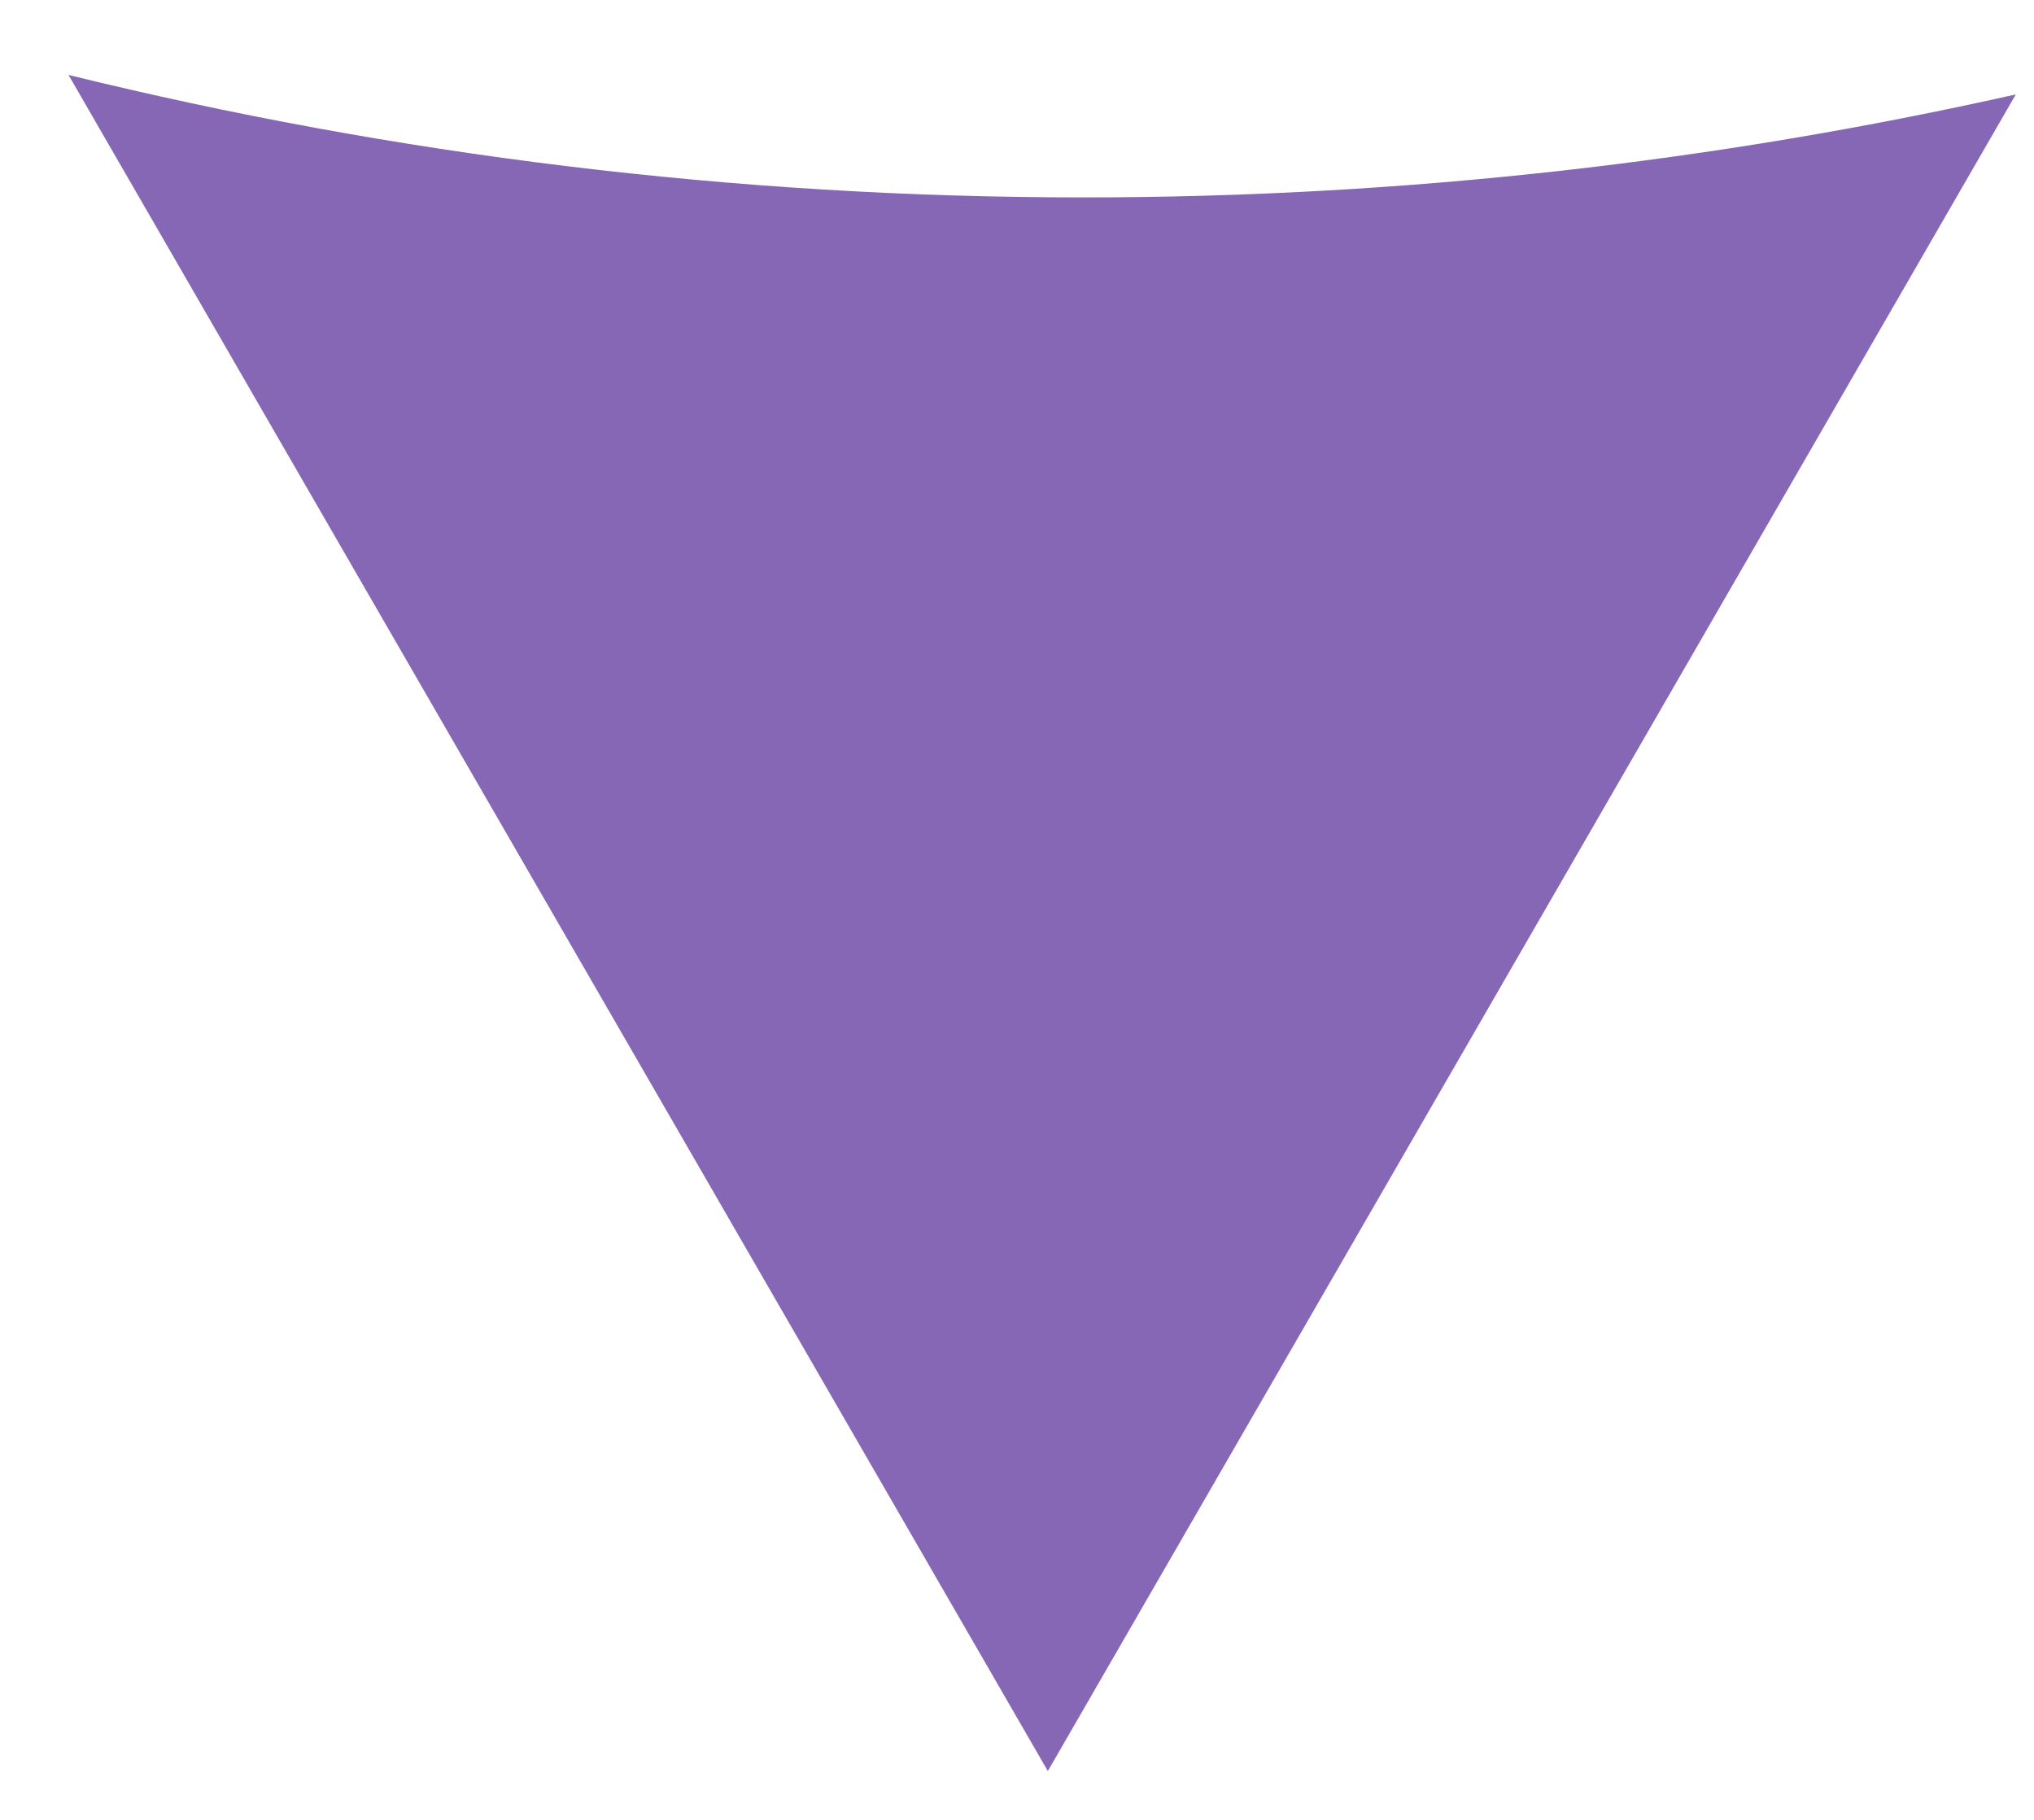
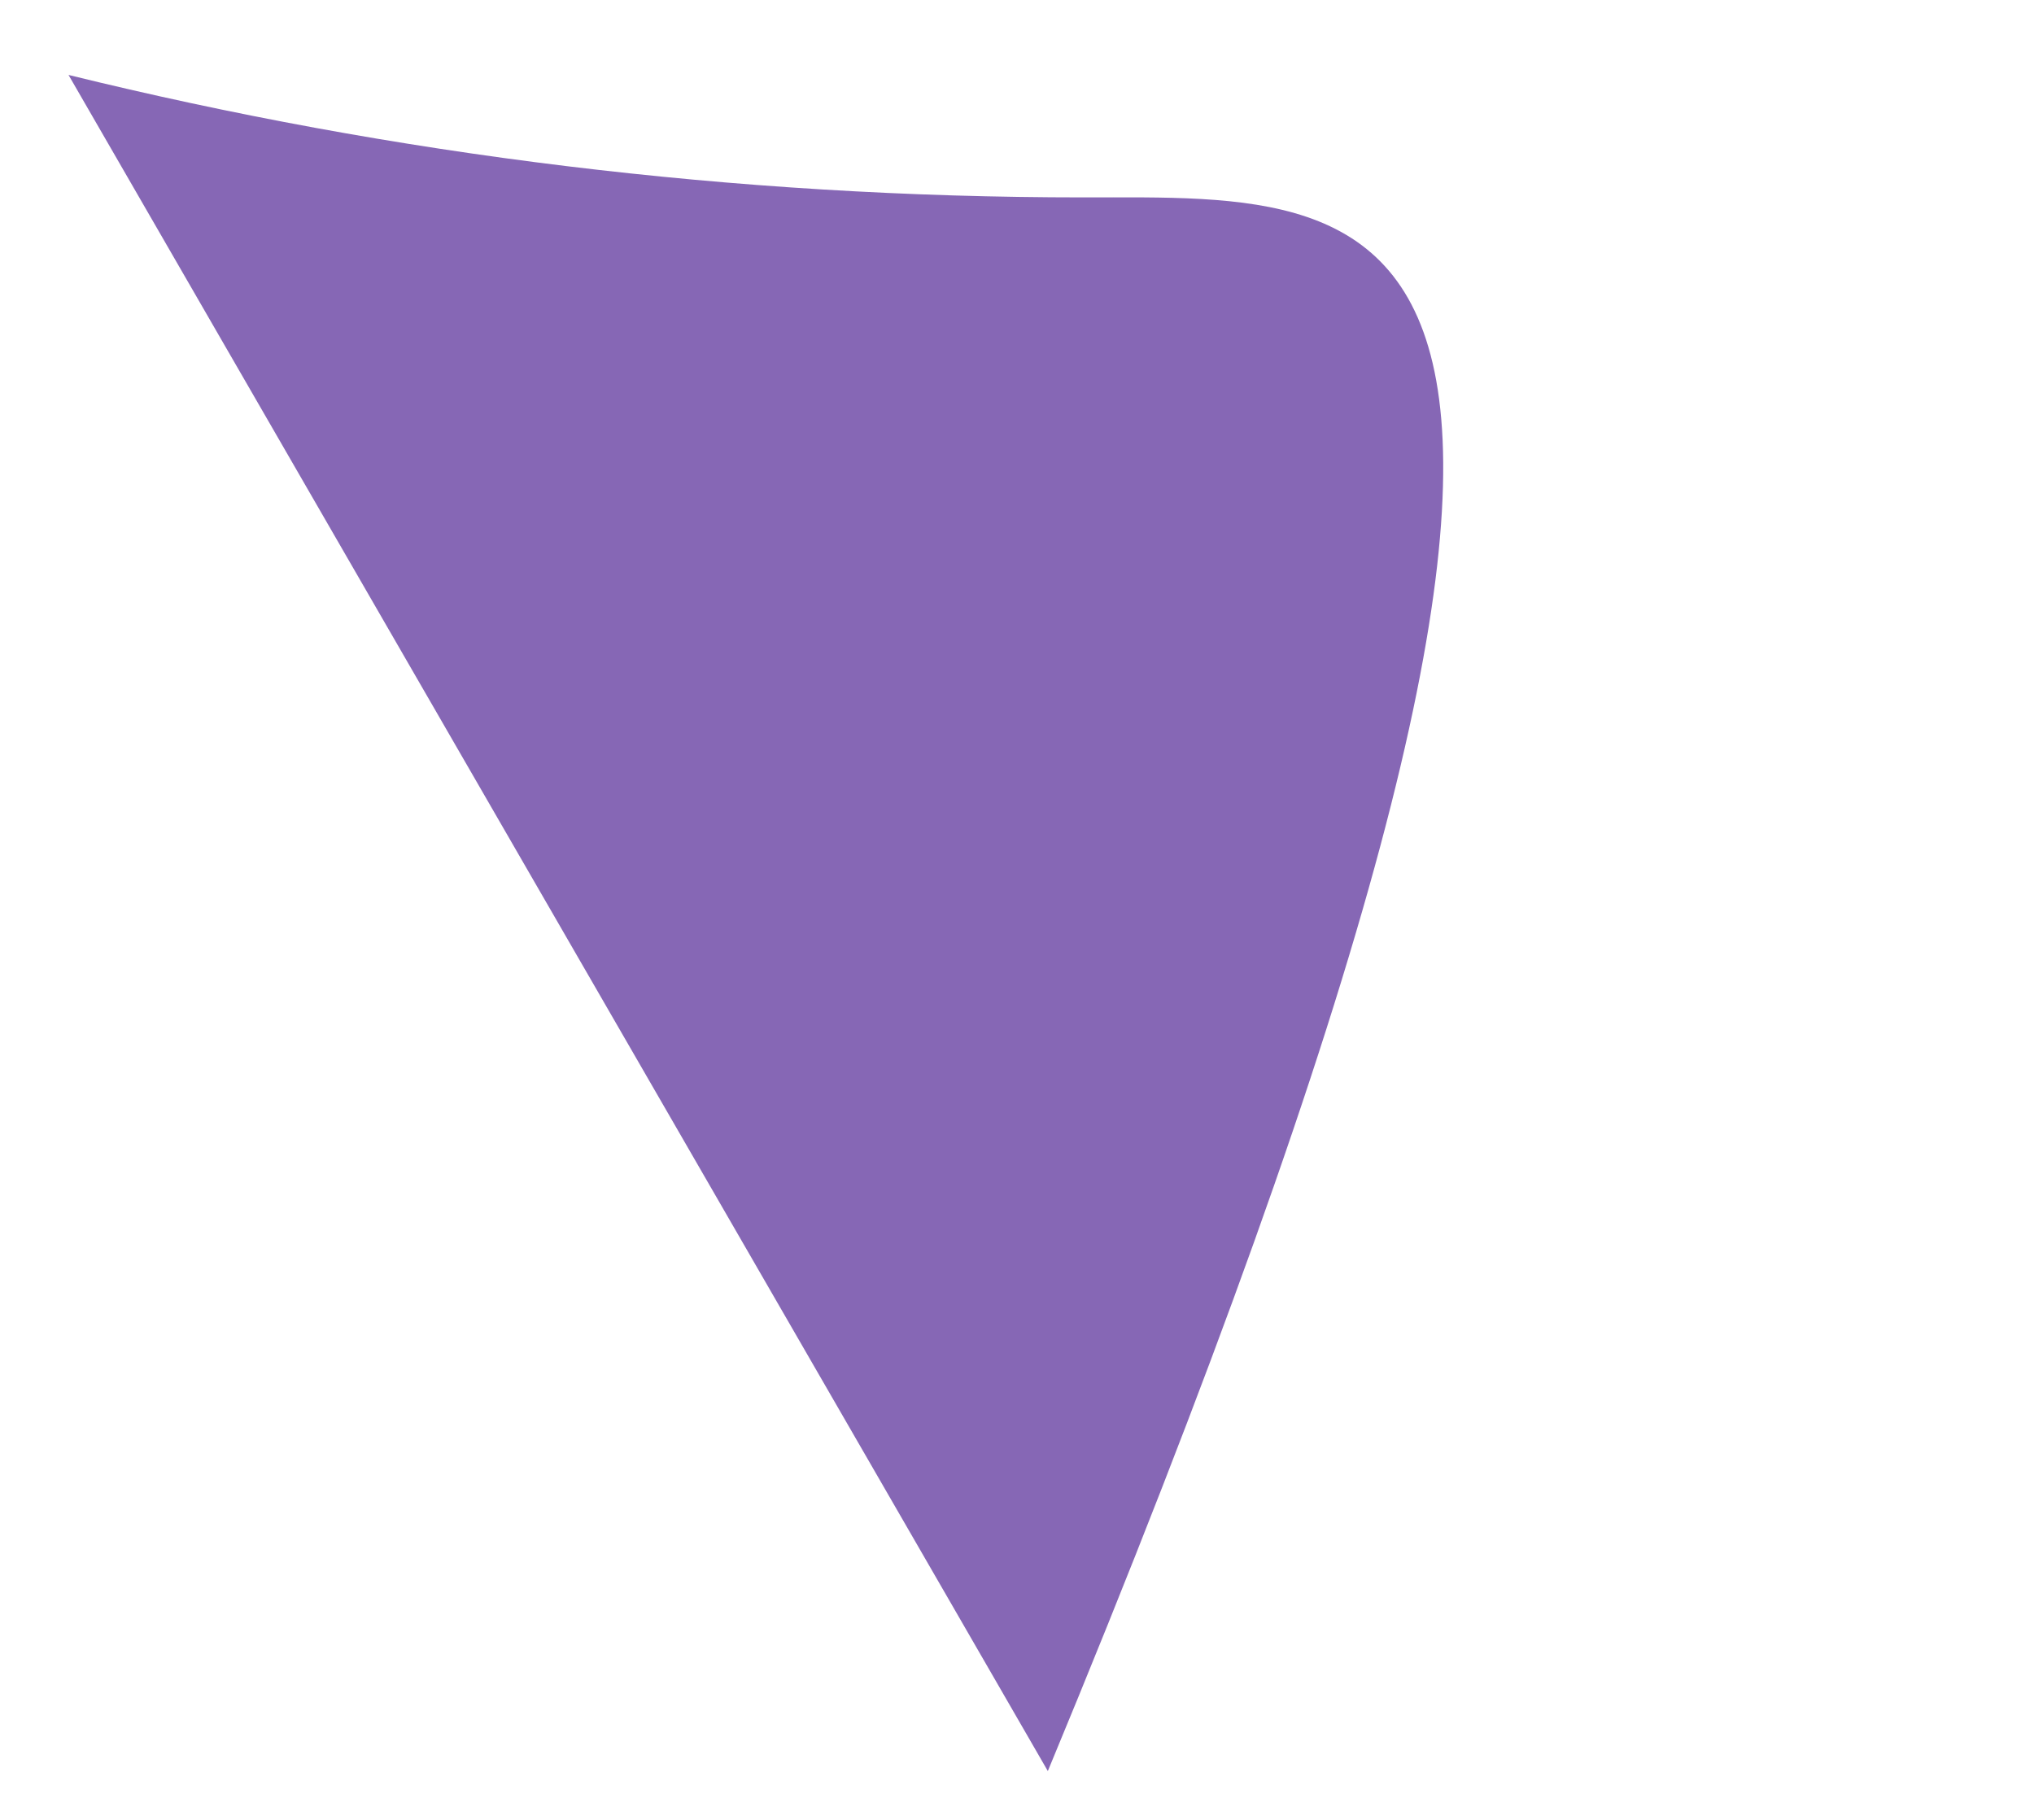
<svg xmlns="http://www.w3.org/2000/svg" width="19" height="17" viewBox="0 0 19 17" fill="none">
-   <path fill-rule="evenodd" clip-rule="evenodd" d="M0.64 0.7L9.788 16.544L18.83 0.882C16.028 1.511 13.113 1.844 10.121 1.844C6.853 1.844 3.678 1.447 0.64 0.7Z" fill="#8667B5" />
+   <path fill-rule="evenodd" clip-rule="evenodd" d="M0.64 0.7L9.788 16.544C16.028 1.511 13.113 1.844 10.121 1.844C6.853 1.844 3.678 1.447 0.64 0.7Z" fill="#8667B5" />
</svg>